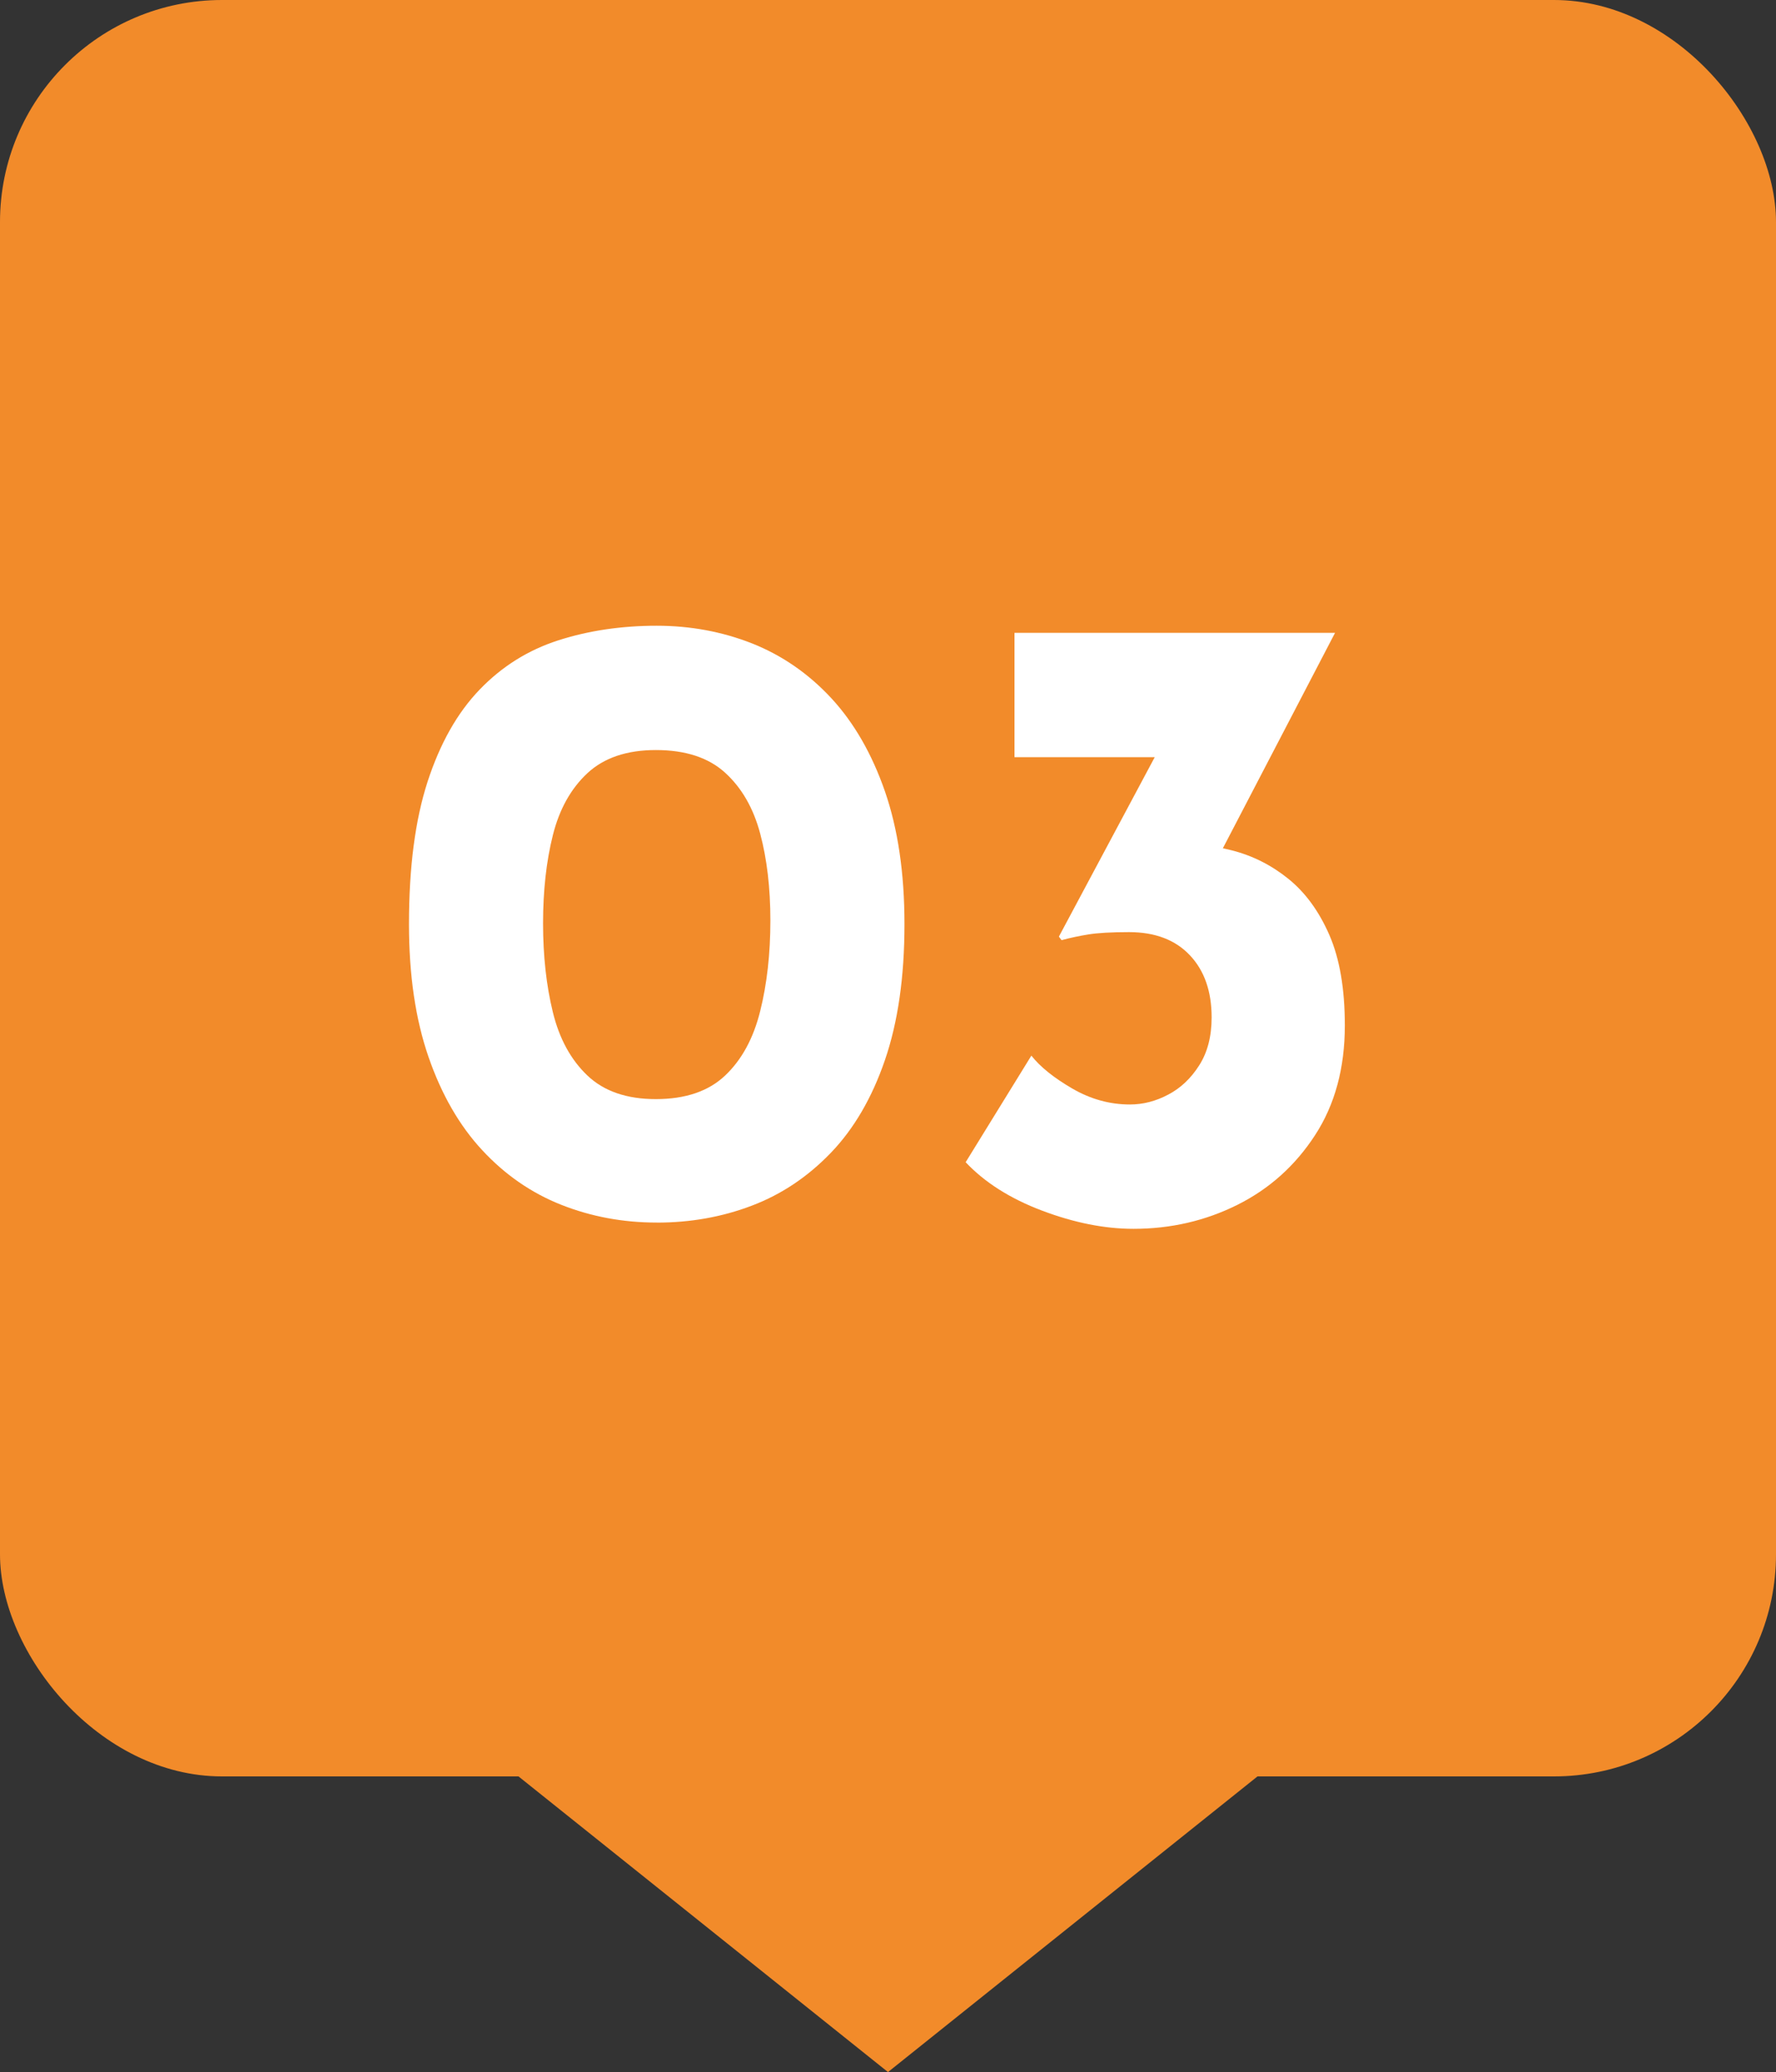
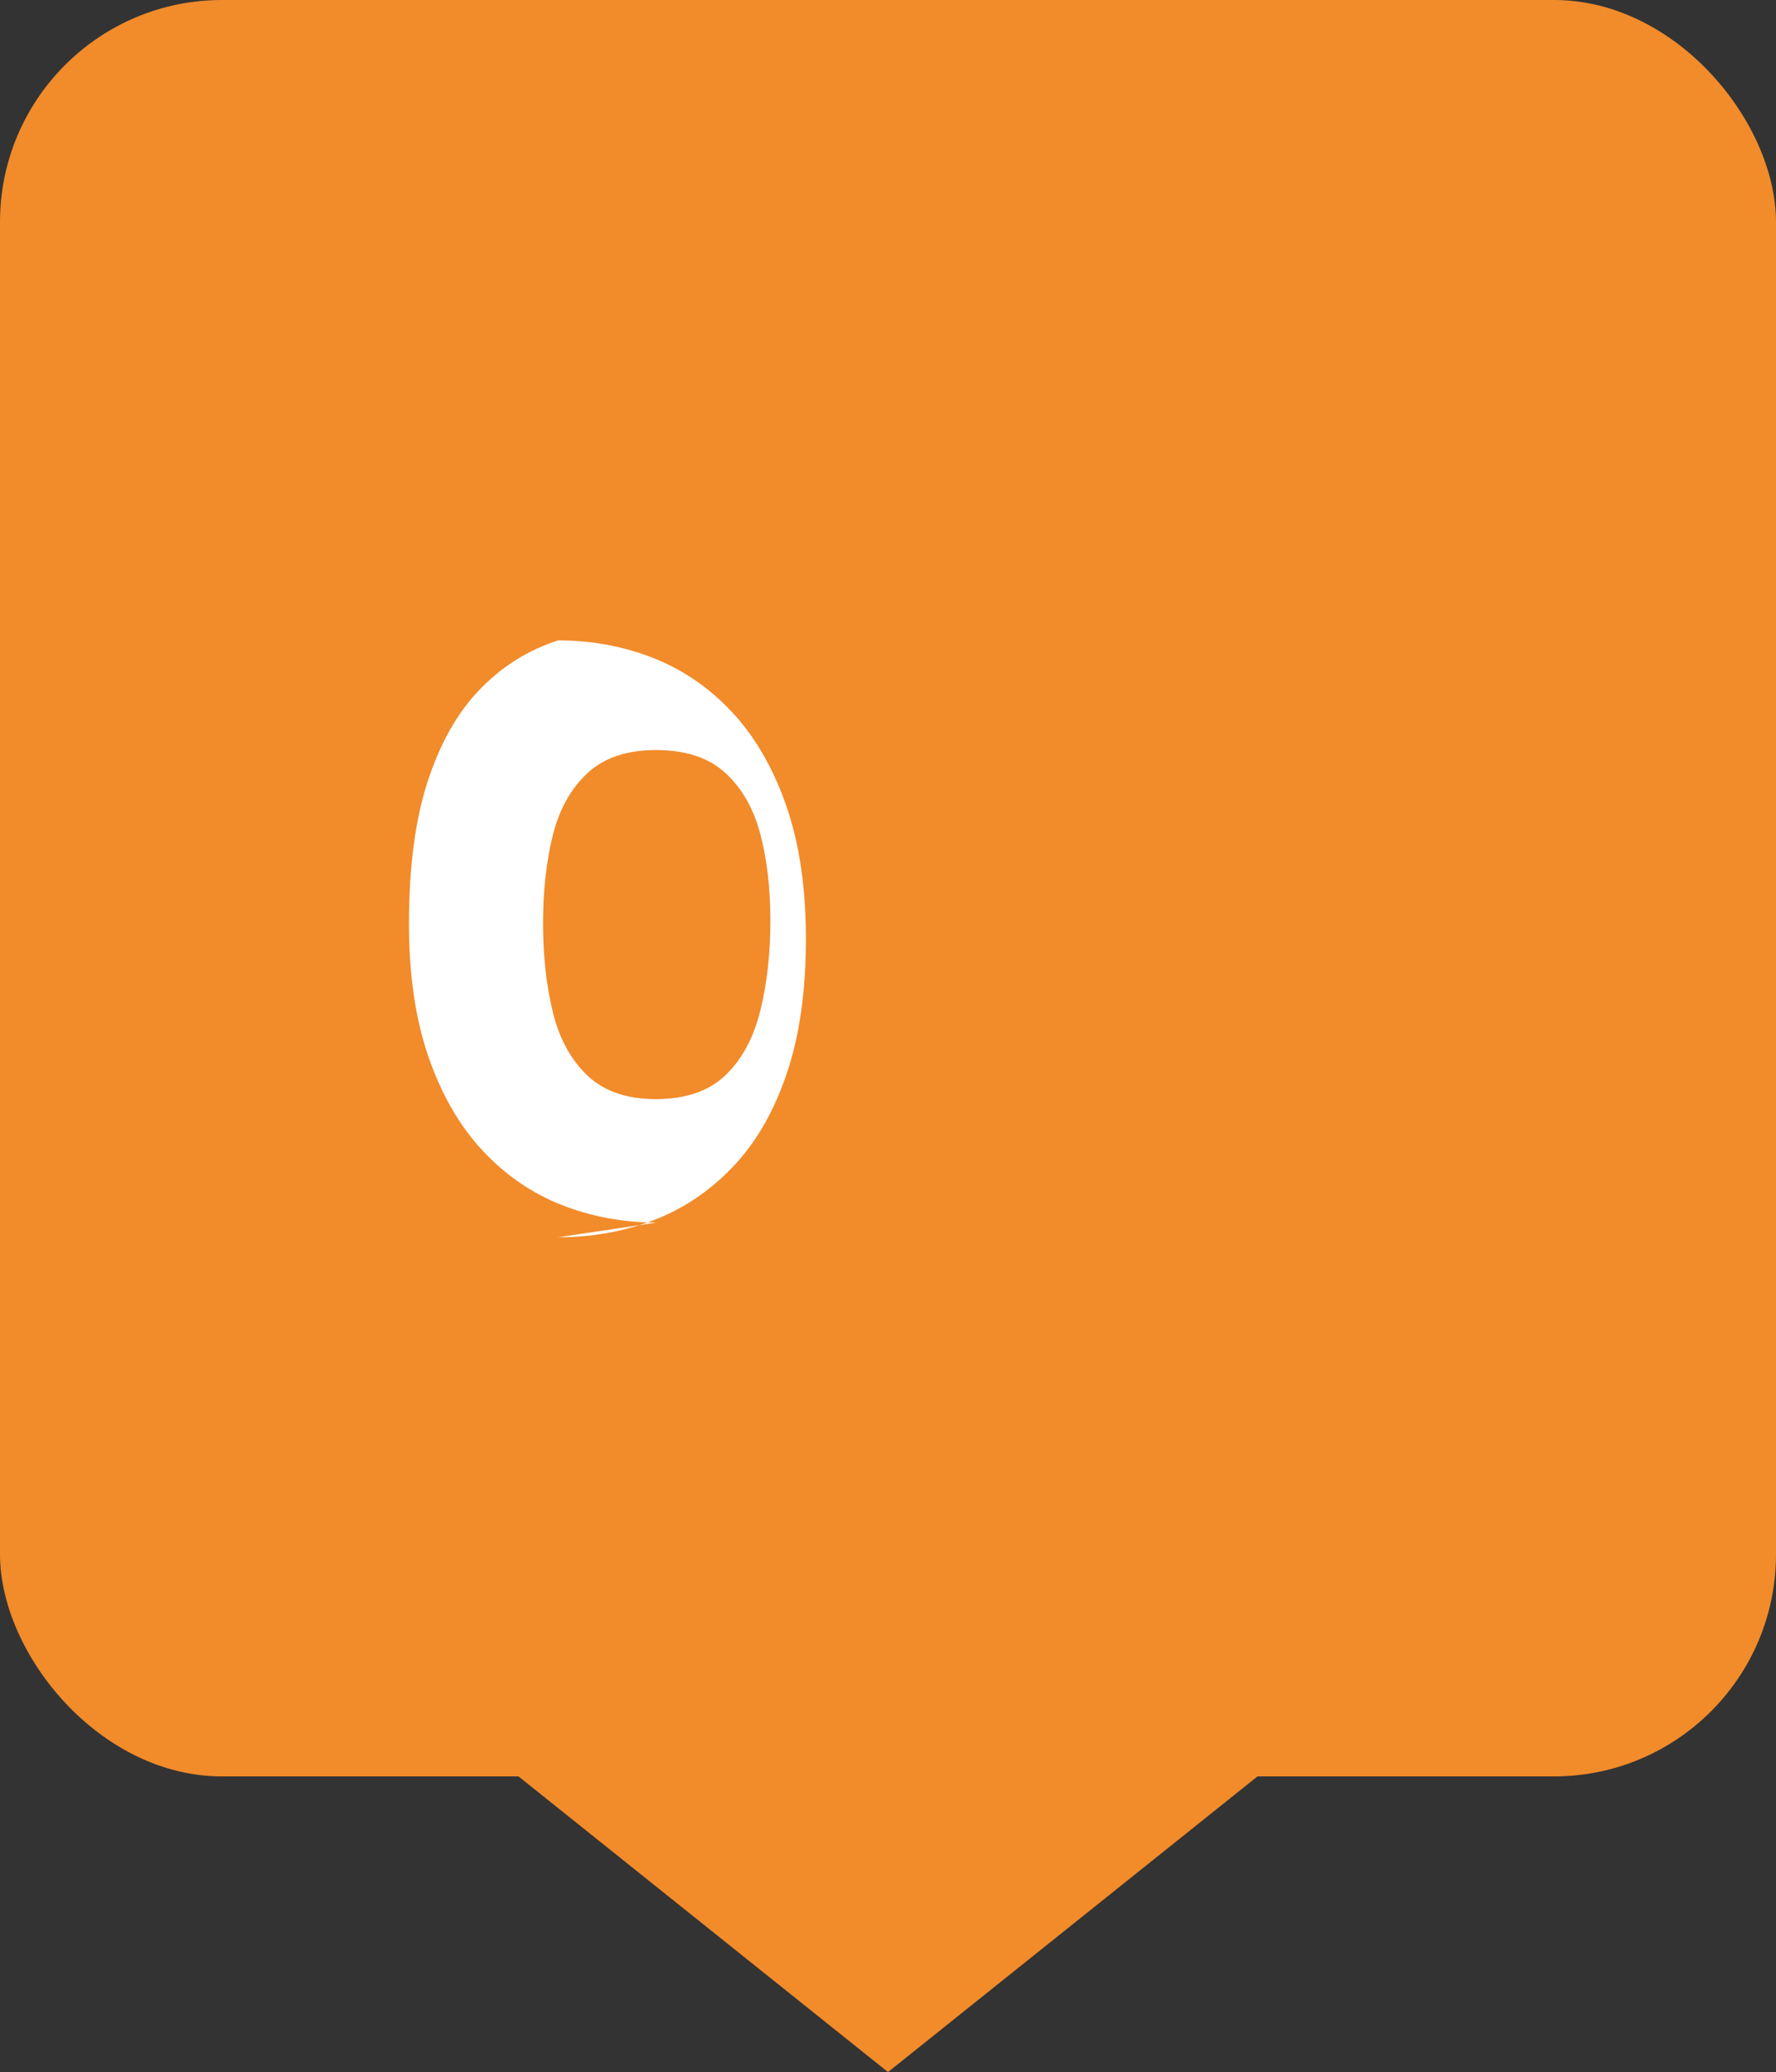
<svg xmlns="http://www.w3.org/2000/svg" id="_レイヤー_2" data-name="レイヤー 2" viewBox="0 0 40 46.658">
  <rect x="0" y="0" width="40" height="46.658" fill="#333333" stroke="none" />
  <defs>
    <style>
      .cls-1 {
        fill: #f28b2a;
      }

      .cls-2 {
        fill: #fff;
      }
    </style>
  </defs>
  <g id="_レイヤー_1-2" data-name="レイヤー 1">
    <g>
      <g>
        <rect class="cls-1" width="40" height="40" rx="5" ry="5" />
        <polygon class="cls-1" points="20 46.658 10.625 39.158 29.375 39.158 20 46.658" />
      </g>
      <g>
-         <path class="cls-2" d="M14.791,27.529c-.76,0-1.477-.134-2.15-.4s-1.267-.677-1.78-1.23c-.514-.553-.917-1.253-1.21-2.1-.293-.847-.44-1.844-.44-2.99,0-1.279.14-2.35.42-3.21.28-.86.67-1.55,1.17-2.069.5-.521,1.09-.891,1.77-1.11s1.42-.33,2.22-.33c.76,0,1.477.134,2.15.399.673.268,1.267.678,1.78,1.23.513.554.916,1.254,1.21,2.1.293.848.44,1.844.44,2.99,0,1.188-.147,2.207-.44,3.061-.293.854-.7,1.55-1.22,2.09s-1.114.937-1.78,1.189c-.667.254-1.38.381-2.14.381ZM14.771,24.749c.667,0,1.187-.177,1.56-.53.374-.354.637-.836.79-1.45.153-.612.23-1.293.23-2.04,0-.732-.077-1.387-.23-1.96s-.416-1.03-.79-1.37c-.373-.34-.893-.51-1.56-.51-.653,0-1.167.174-1.54.52-.374.348-.634.814-.78,1.4-.147.587-.22,1.247-.22,1.98s.073,1.4.22,2c.146.6.407,1.076.78,1.43.373.354.886.53,1.54.53Z" />
-         <path class="cls-2" d="M30.069,14.249l-3,5.76-1.58-.86c.133-.053.276-.093.43-.119.153-.027.296-.041.43-.041.467-.013.933.041,1.4.16.467.12.89.334,1.27.641.38.307.687.727.92,1.26.233.533.35,1.213.35,2.04,0,.96-.223,1.783-.67,2.47-.447.688-1.03,1.21-1.75,1.57-.72.359-1.5.54-2.34.54-.653,0-1.34-.138-2.06-.41s-1.293-.637-1.72-1.09l1.48-2.4c.2.254.507.5.92.74.413.24.846.36,1.3.36.293,0,.58-.073.86-.221.28-.146.513-.366.7-.66.187-.293.28-.652.28-1.08,0-.586-.163-1.053-.49-1.399-.327-.347-.784-.521-1.37-.521-.4,0-.704.018-.91.051s-.41.076-.61.13l-.06-.08,2.34-4.38.84.34h-4.18v-2.8h7.22Z" />
+         <path class="cls-2" d="M14.791,27.529c-.76,0-1.477-.134-2.15-.4s-1.267-.677-1.78-1.23c-.514-.553-.917-1.253-1.21-2.1-.293-.847-.44-1.844-.44-2.99,0-1.279.14-2.35.42-3.21.28-.86.67-1.55,1.17-2.069.5-.521,1.09-.891,1.77-1.11c.76,0,1.477.134,2.15.399.673.268,1.267.678,1.78,1.23.513.554.916,1.254,1.21,2.1.293.848.44,1.844.44,2.99,0,1.188-.147,2.207-.44,3.061-.293.854-.7,1.55-1.22,2.09s-1.114.937-1.78,1.189c-.667.254-1.38.381-2.14.381ZM14.771,24.749c.667,0,1.187-.177,1.56-.53.374-.354.637-.836.79-1.45.153-.612.23-1.293.23-2.04,0-.732-.077-1.387-.23-1.96s-.416-1.03-.79-1.37c-.373-.34-.893-.51-1.56-.51-.653,0-1.167.174-1.54.52-.374.348-.634.814-.78,1.4-.147.587-.22,1.247-.22,1.98s.073,1.4.22,2c.146.6.407,1.076.78,1.43.373.354.886.53,1.54.53Z" />
      </g>
    </g>
  </g>
</svg>